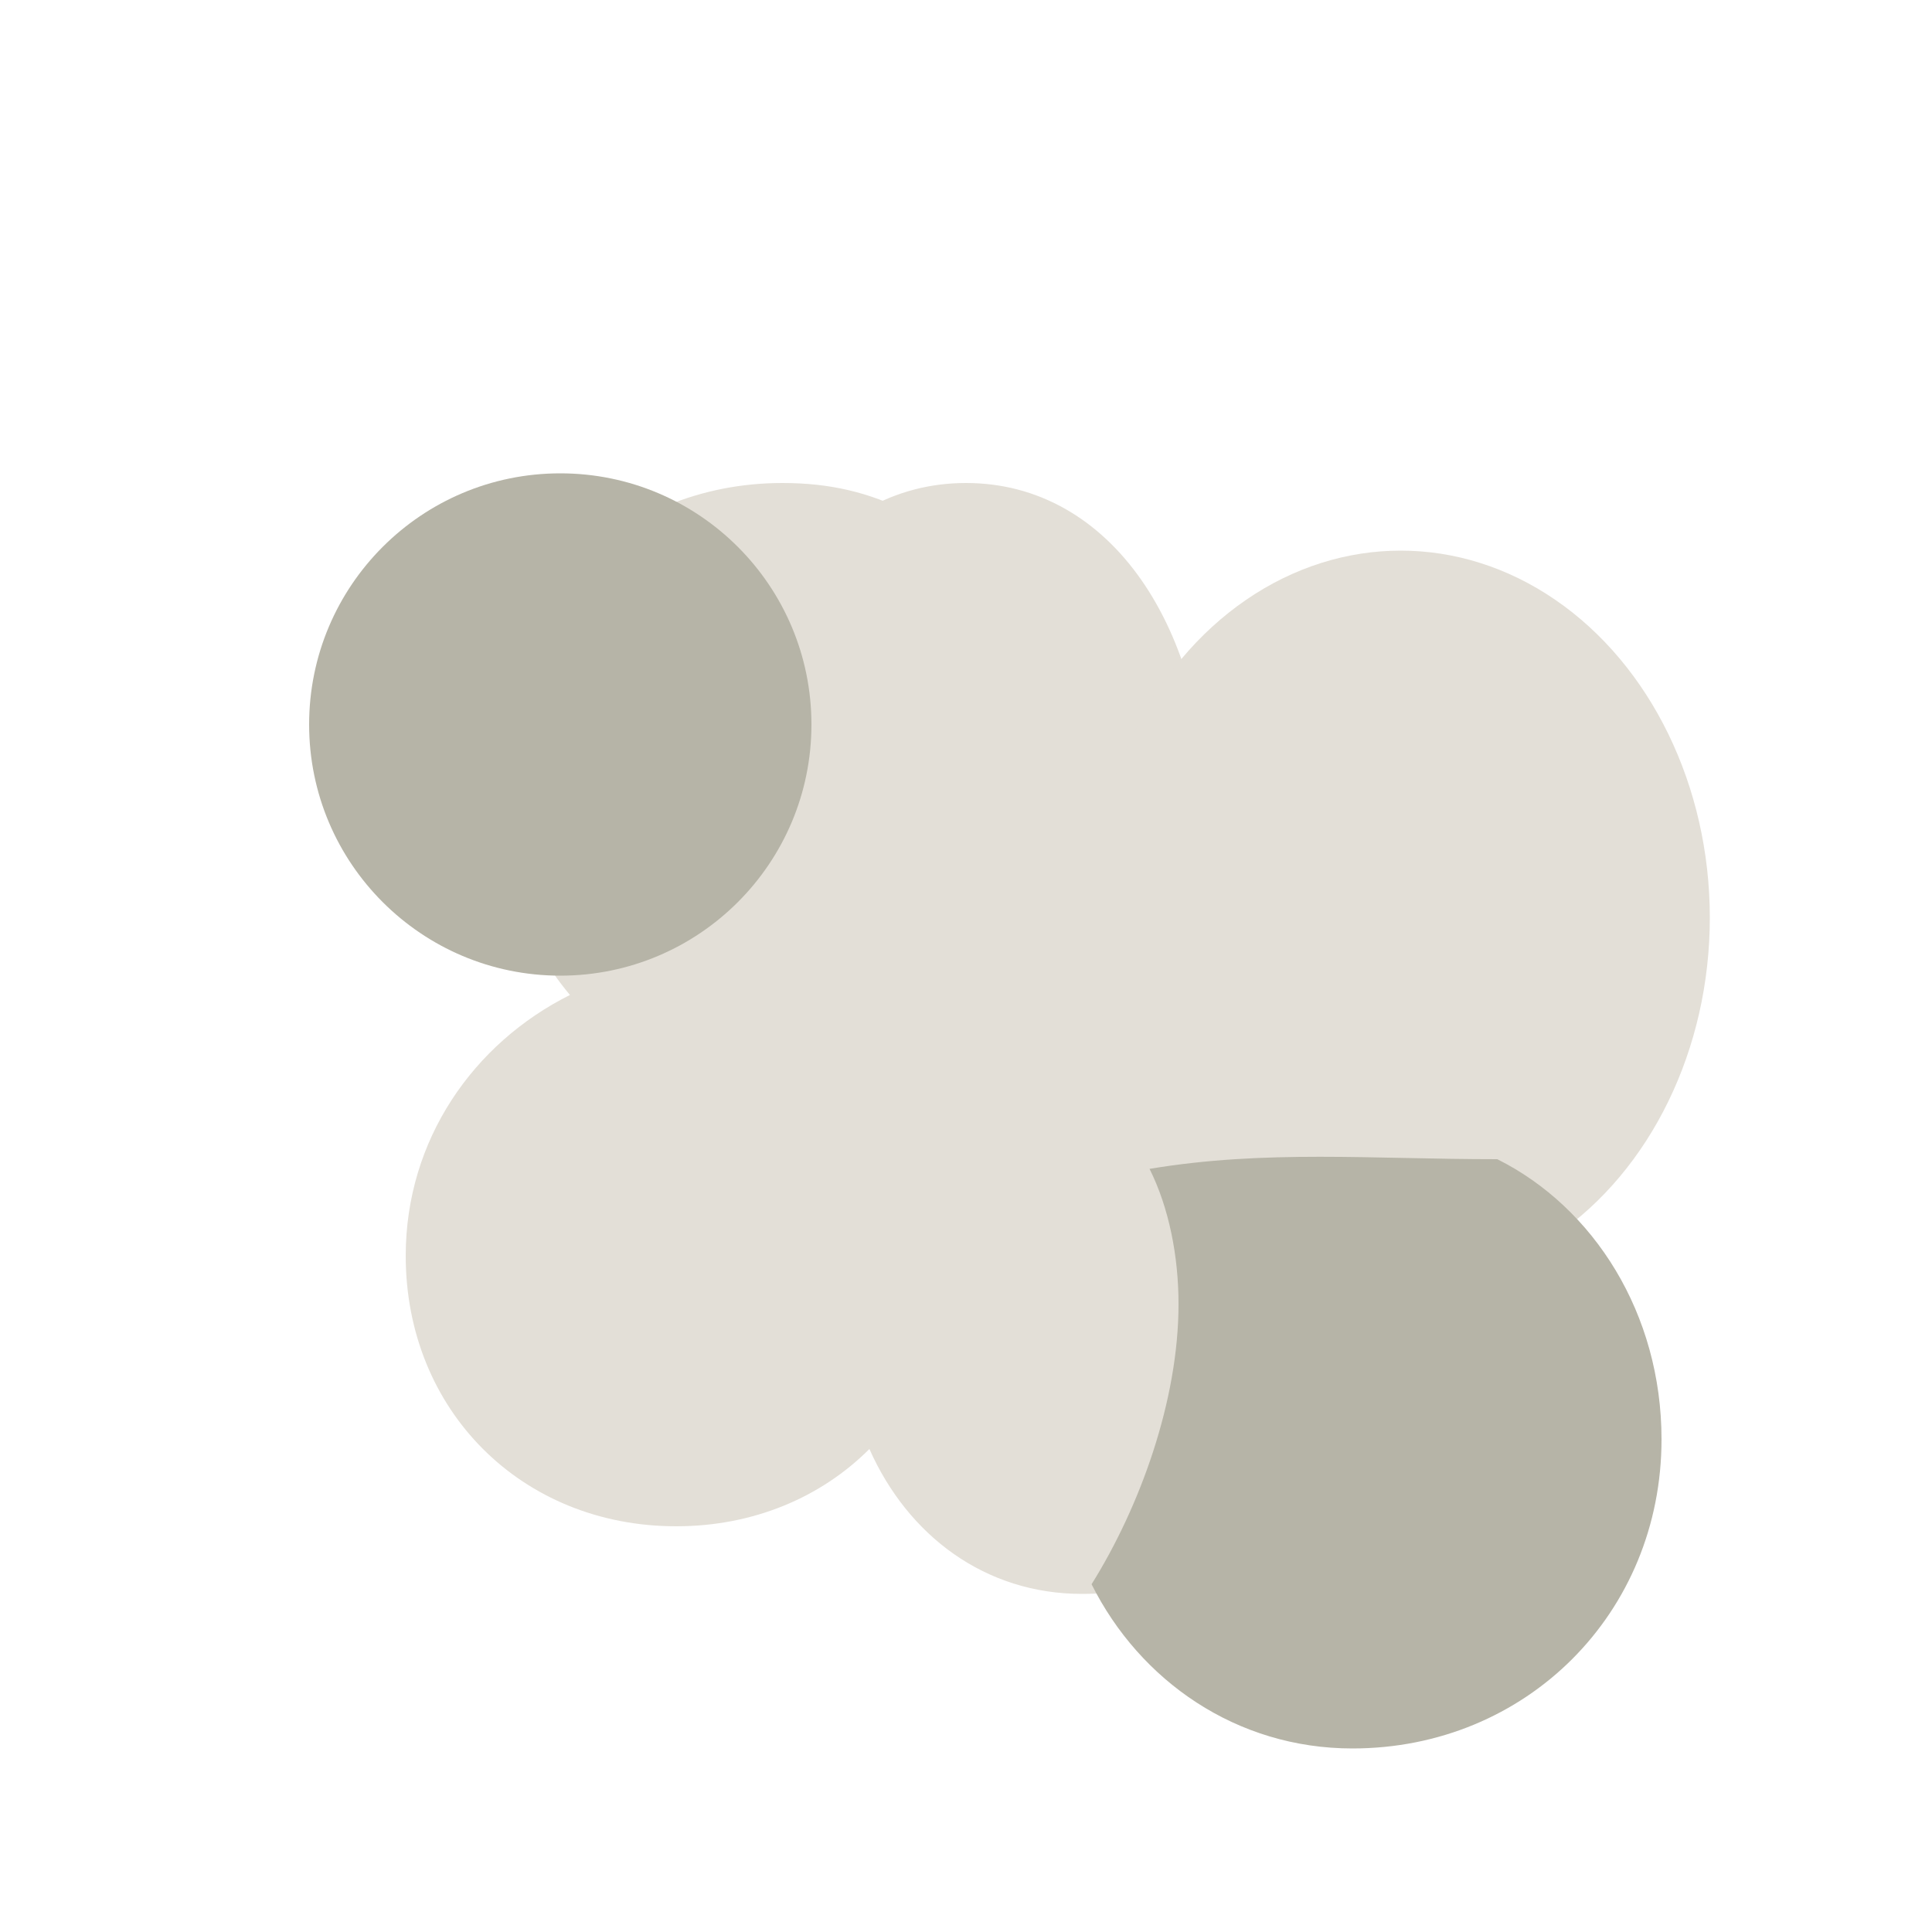
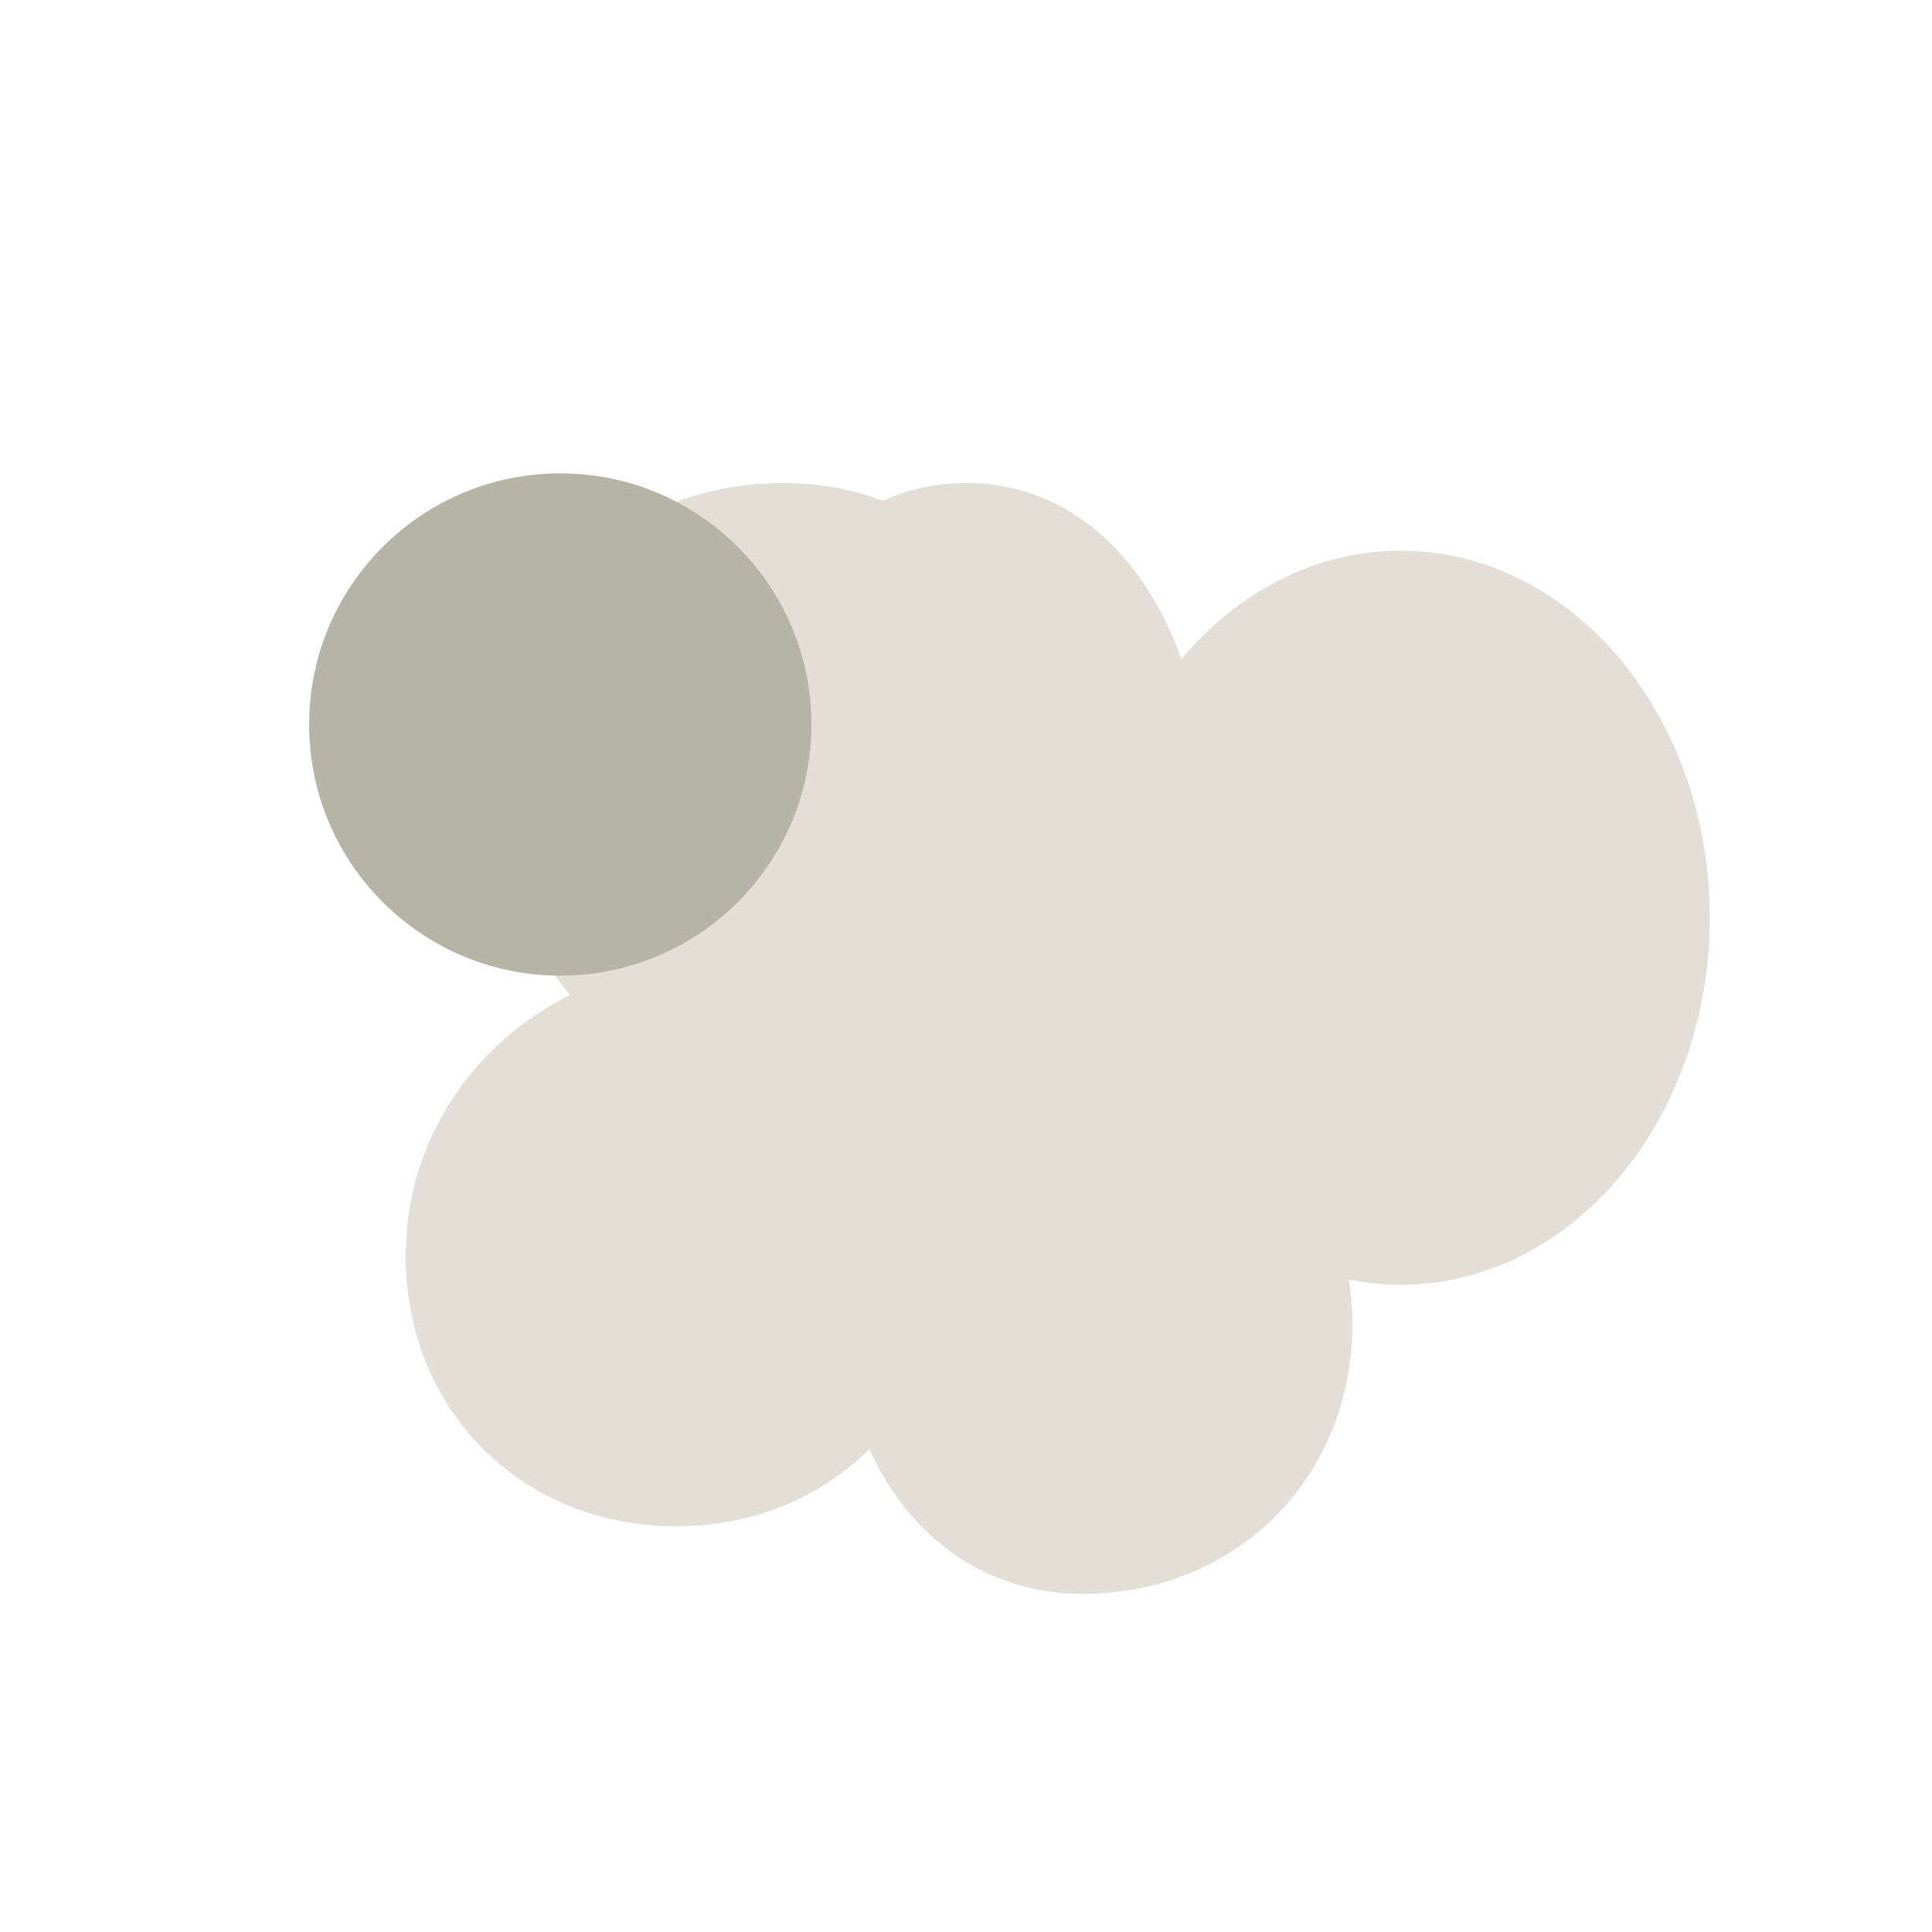
<svg xmlns="http://www.w3.org/2000/svg" viewBox="0 0 200 200">
  <path d="M 75 85 C 75 65 85 50 100 50 C 115 50 125 65 125 85 C 125 95 122 103 117 109 C 130 112 140 123 140 137 C 140 153 128 165 112 165 C 102 165 94 159 90 150 C 85 155 78 158 70 158 C 54 158 42 146 42 130 C 42 118 49 108 59 103 C 54 97 51 89 51 80 C 51 63 64 50 81 50 C 86 50 90 51 94 53 C 90 60 87 69 87 78 C 87 80 87 82 88 84 C 83 86 79 91 77 97 C 76 93 75 89 75 85 Z" fill="rgb(227,223,215)" />
  <ellipse cx="145" cy="95" rx="32" ry="38" fill="rgb(227,223,215)" />
-   <path d="M 155 120 C 165 125 172 136 172 149 C 172 167 158 181 140 181 C 128 181 118 174 113 164 C 118 156 122 145 122 135 C 122 130 121 125 119 121 C 131 119 142 120 155 120 Z" fill="rgb(182,180,167)" />
  <circle cx="58" cy="75" r="26" fill="rgb(182,180,167)" />
</svg>